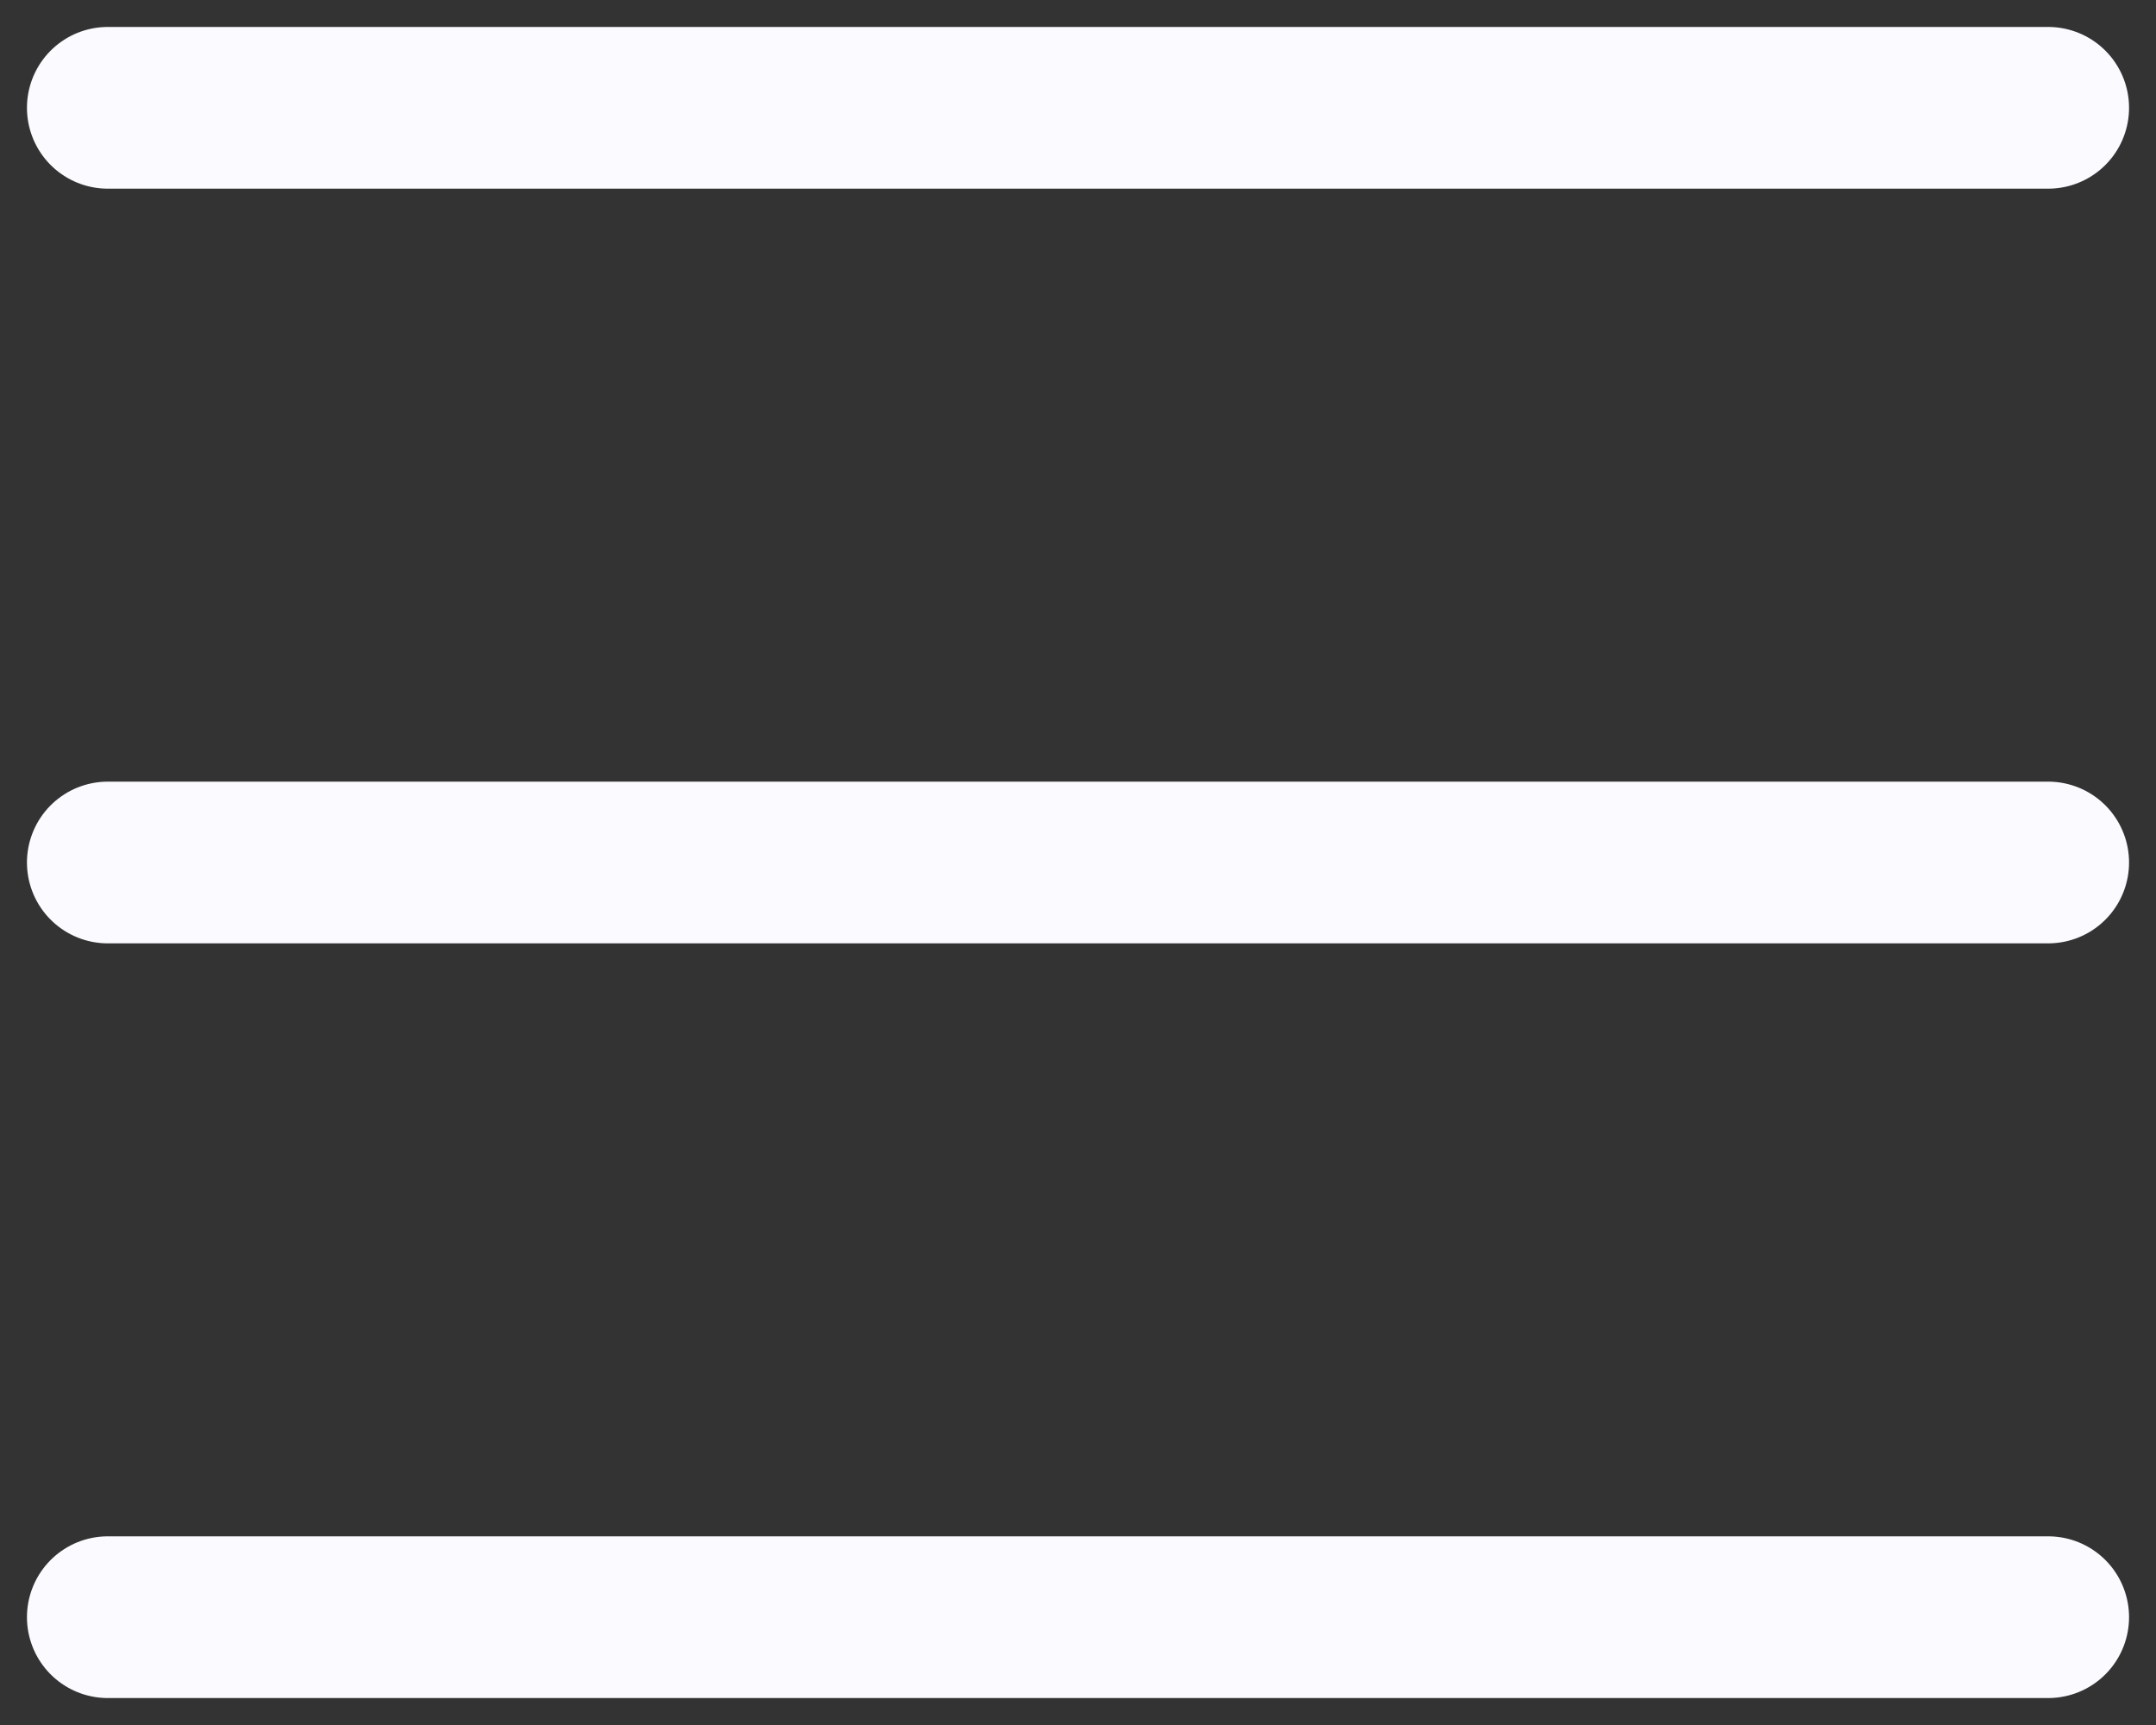
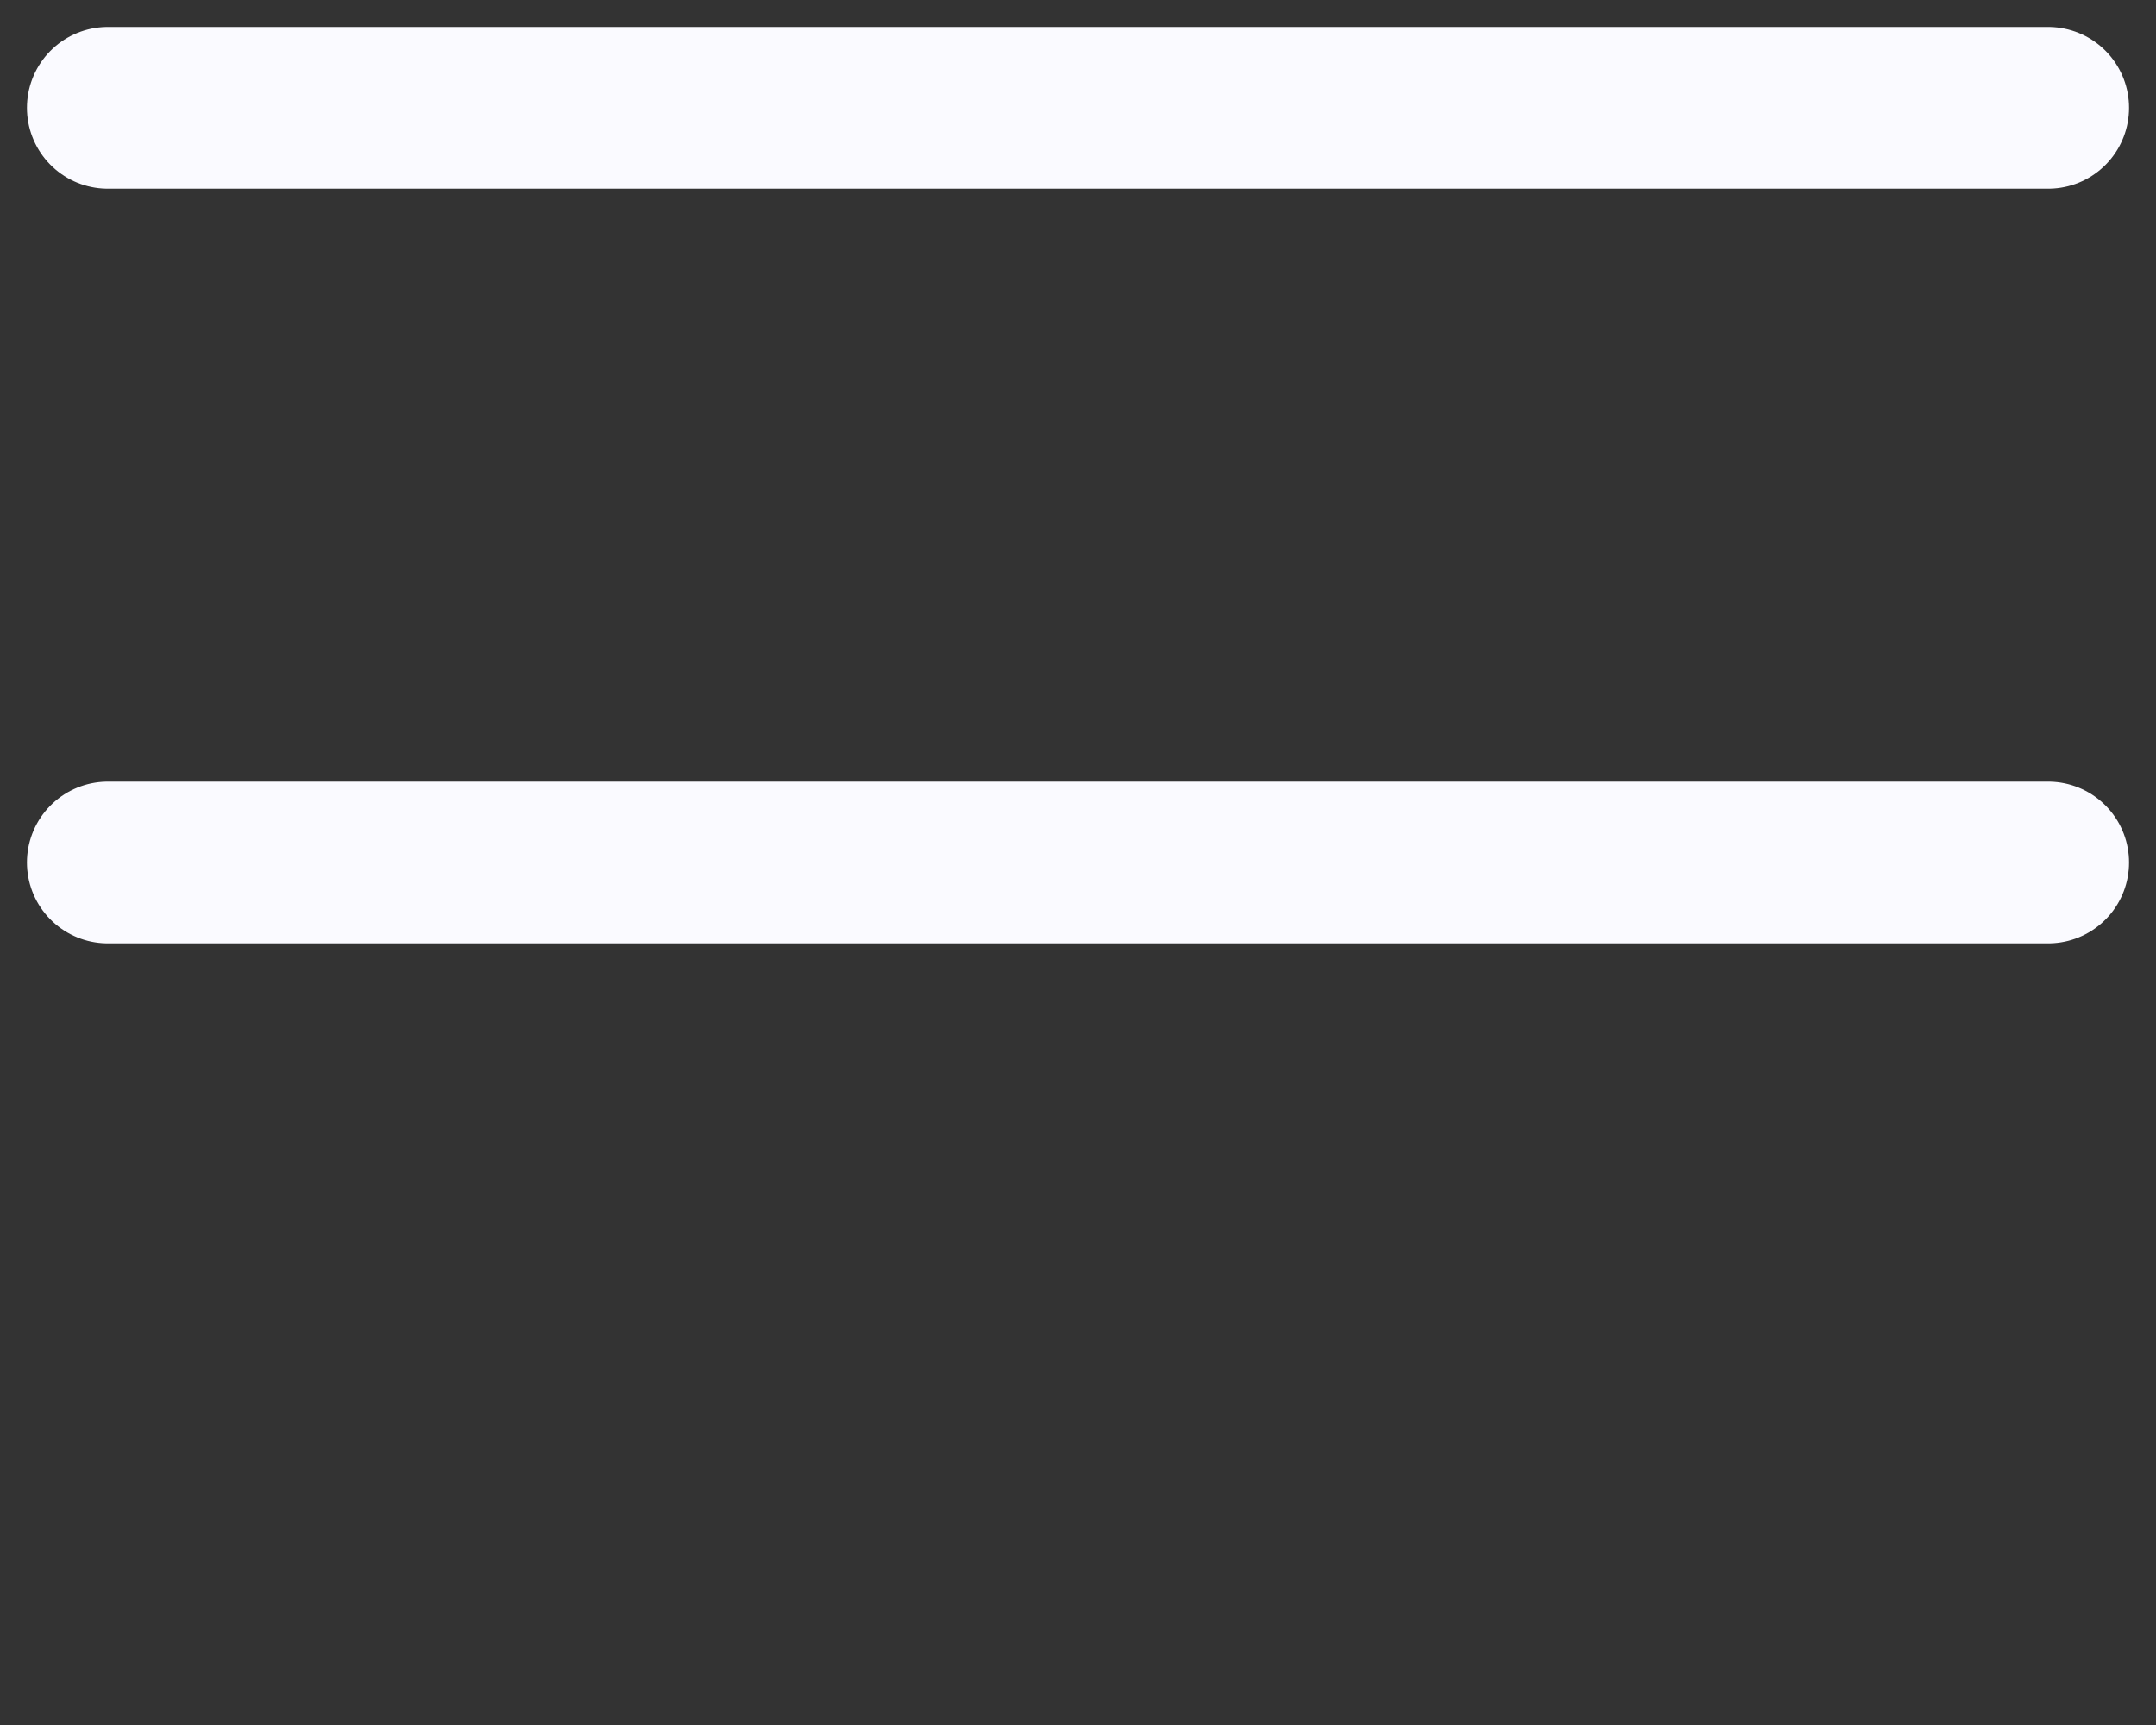
<svg xmlns="http://www.w3.org/2000/svg" width="40" height="32" viewBox="0 0 40 32" fill="none">
  <rect x="0" y="0" width="40" height="32" fill="#333333" stroke="none" />
-   <path d="M2 2H38M2 16H38M2 30H38" stroke="#FAFAFF" stroke-width="3" stroke-linecap="round" stroke-linejoin="round" />
+   <path d="M2 2H38M2 16H38H38" stroke="#FAFAFF" stroke-width="3" stroke-linecap="round" stroke-linejoin="round" />
</svg>